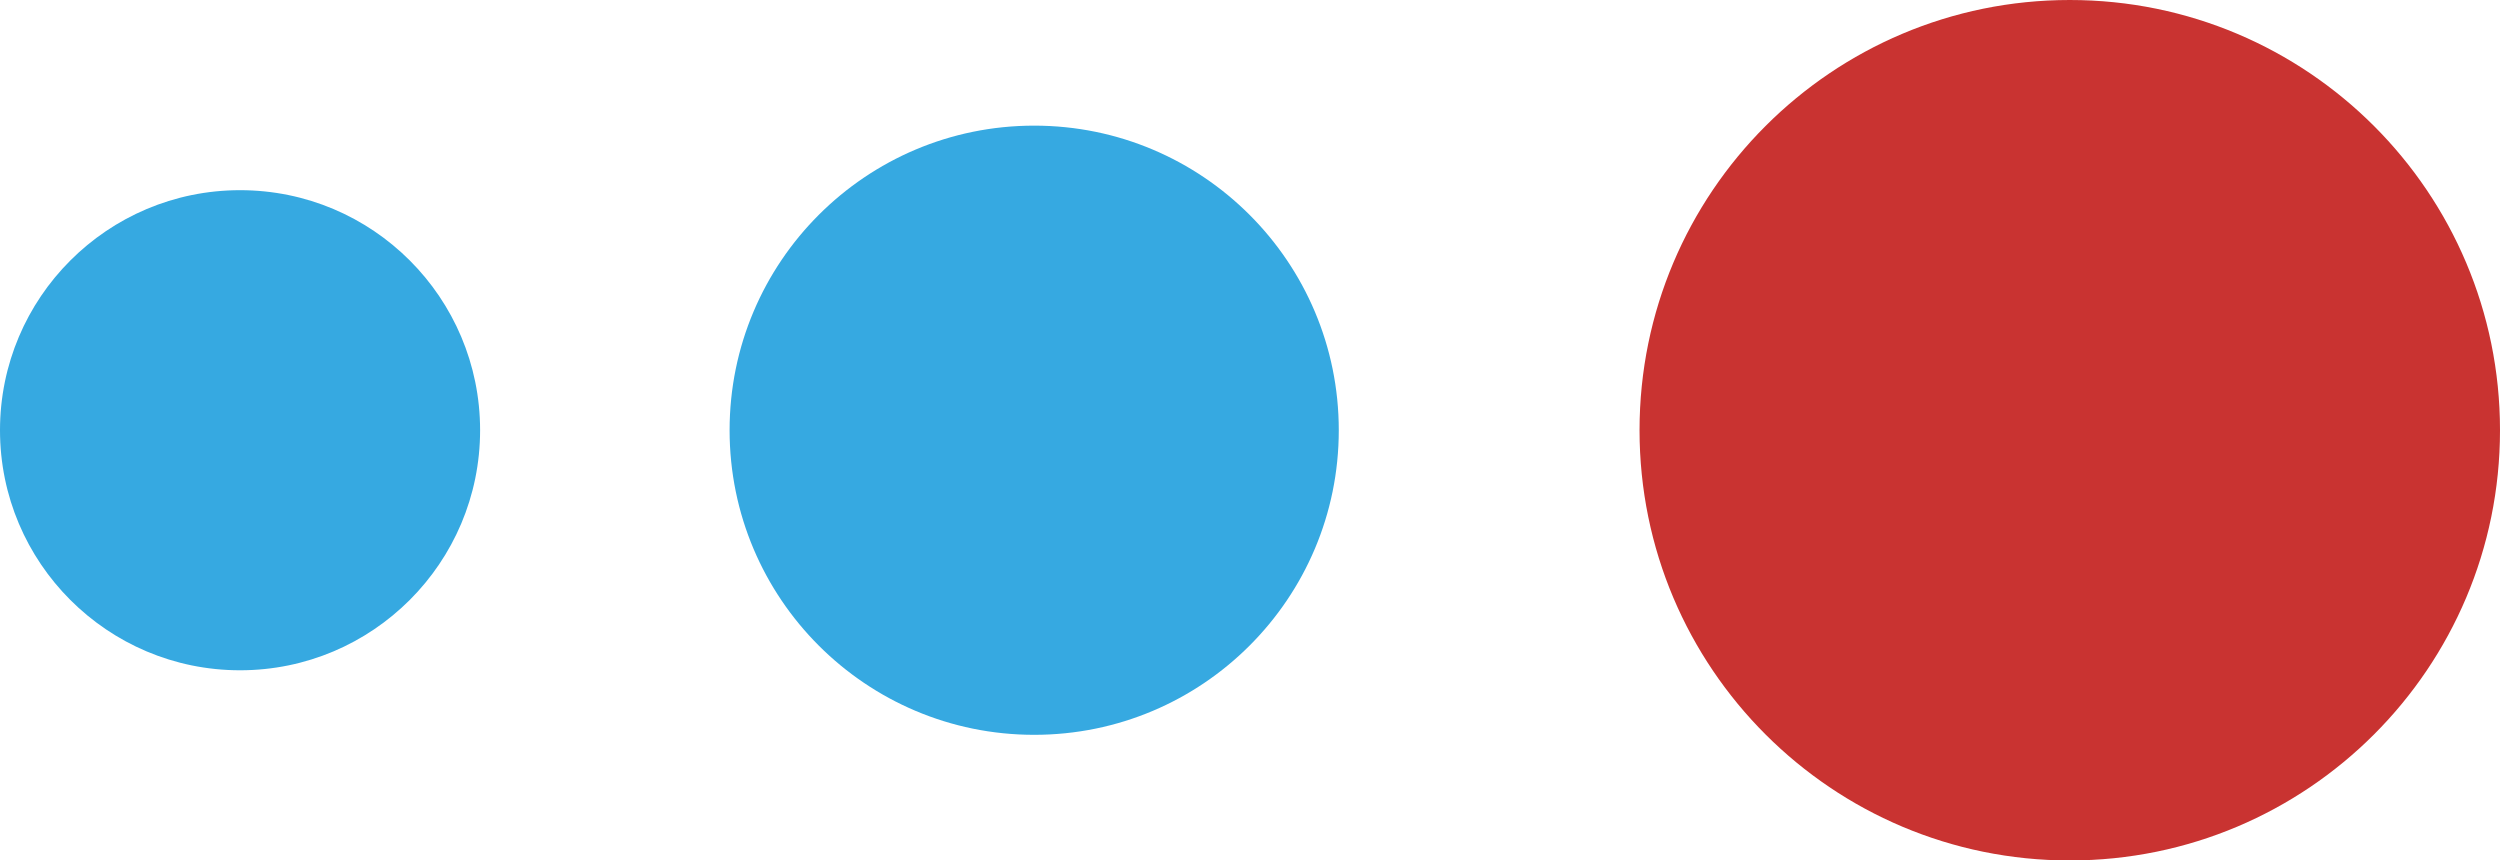
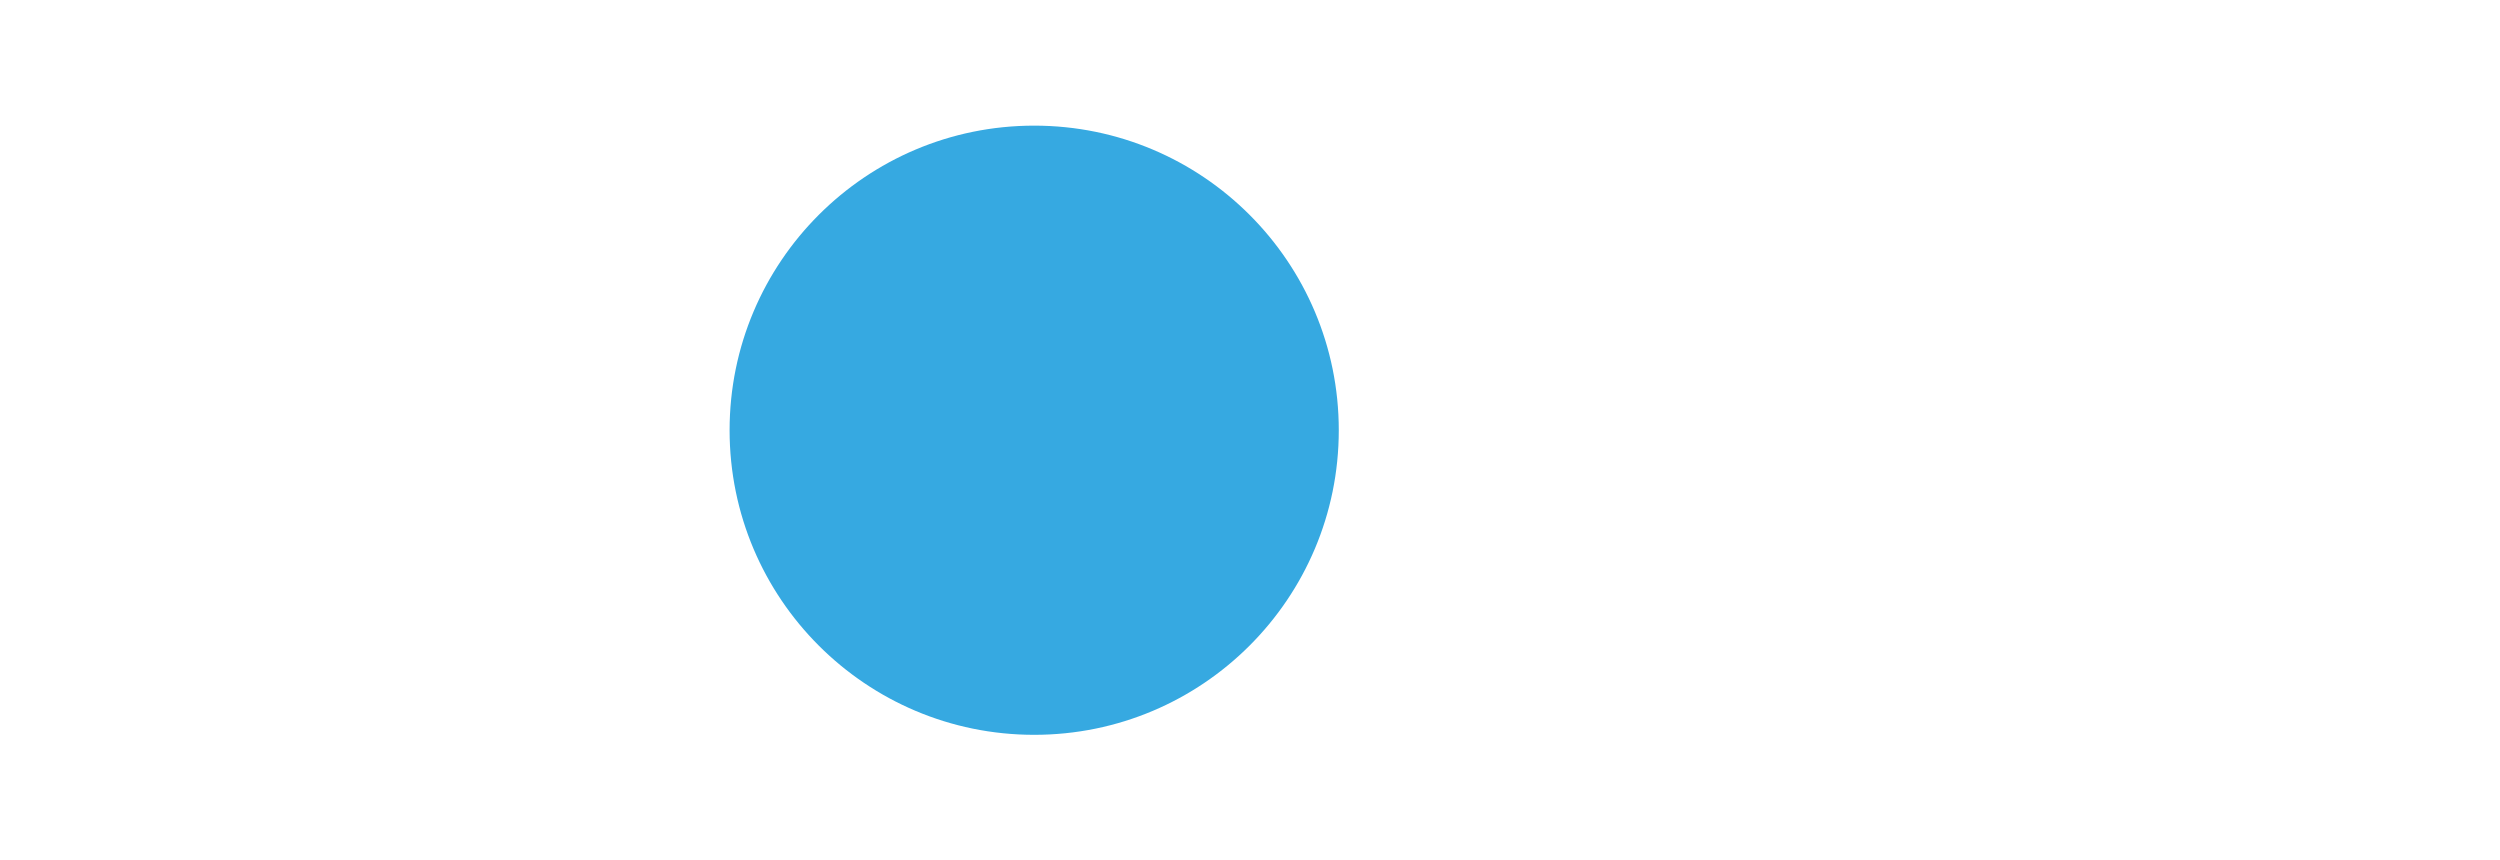
<svg xmlns="http://www.w3.org/2000/svg" id="Layer_2" data-name="Layer 2" viewBox="0 0 196 67.46">
  <defs>
    <style>
      .cls-1 {
        fill: #36a9e1;
      }

      .cls-1, .cls-2 {
        stroke-width: 0px;
      }

      .cls-2 {
        fill: #c93331;
      }
    </style>
  </defs>
  <g id="Layer_1-2" data-name="Layer 1">
    <g id="O_nas_grafika" data-name="O nas grafika">
-       <path id="Path_113" data-name="Path 113" class="cls-2" d="m128.54,33.73c0,18.63,15.1,33.73,33.73,33.73s33.73-15.1,33.73-33.73c0-18.63-15.1-33.73-33.73-33.73-18.63,0-33.73,15.1-33.73,33.73" />
      <path id="Path_114" data-name="Path 114" class="cls-1" d="m57.2,33.73c0,13.19,10.69,23.88,23.88,23.88,13.19,0,23.88-10.69,23.88-23.88,0-13.19-10.69-23.88-23.88-23.88-13.19,0-23.88,10.69-23.88,23.88h0" />
-       <path id="Path_115" data-name="Path 115" class="cls-1" d="m0,33.73c0,10.39,8.43,18.82,18.82,18.82s18.82-8.43,18.82-18.82S29.22,14.91,18.82,14.91C8.43,14.91,0,23.34,0,33.73H0" />
    </g>
  </g>
</svg>